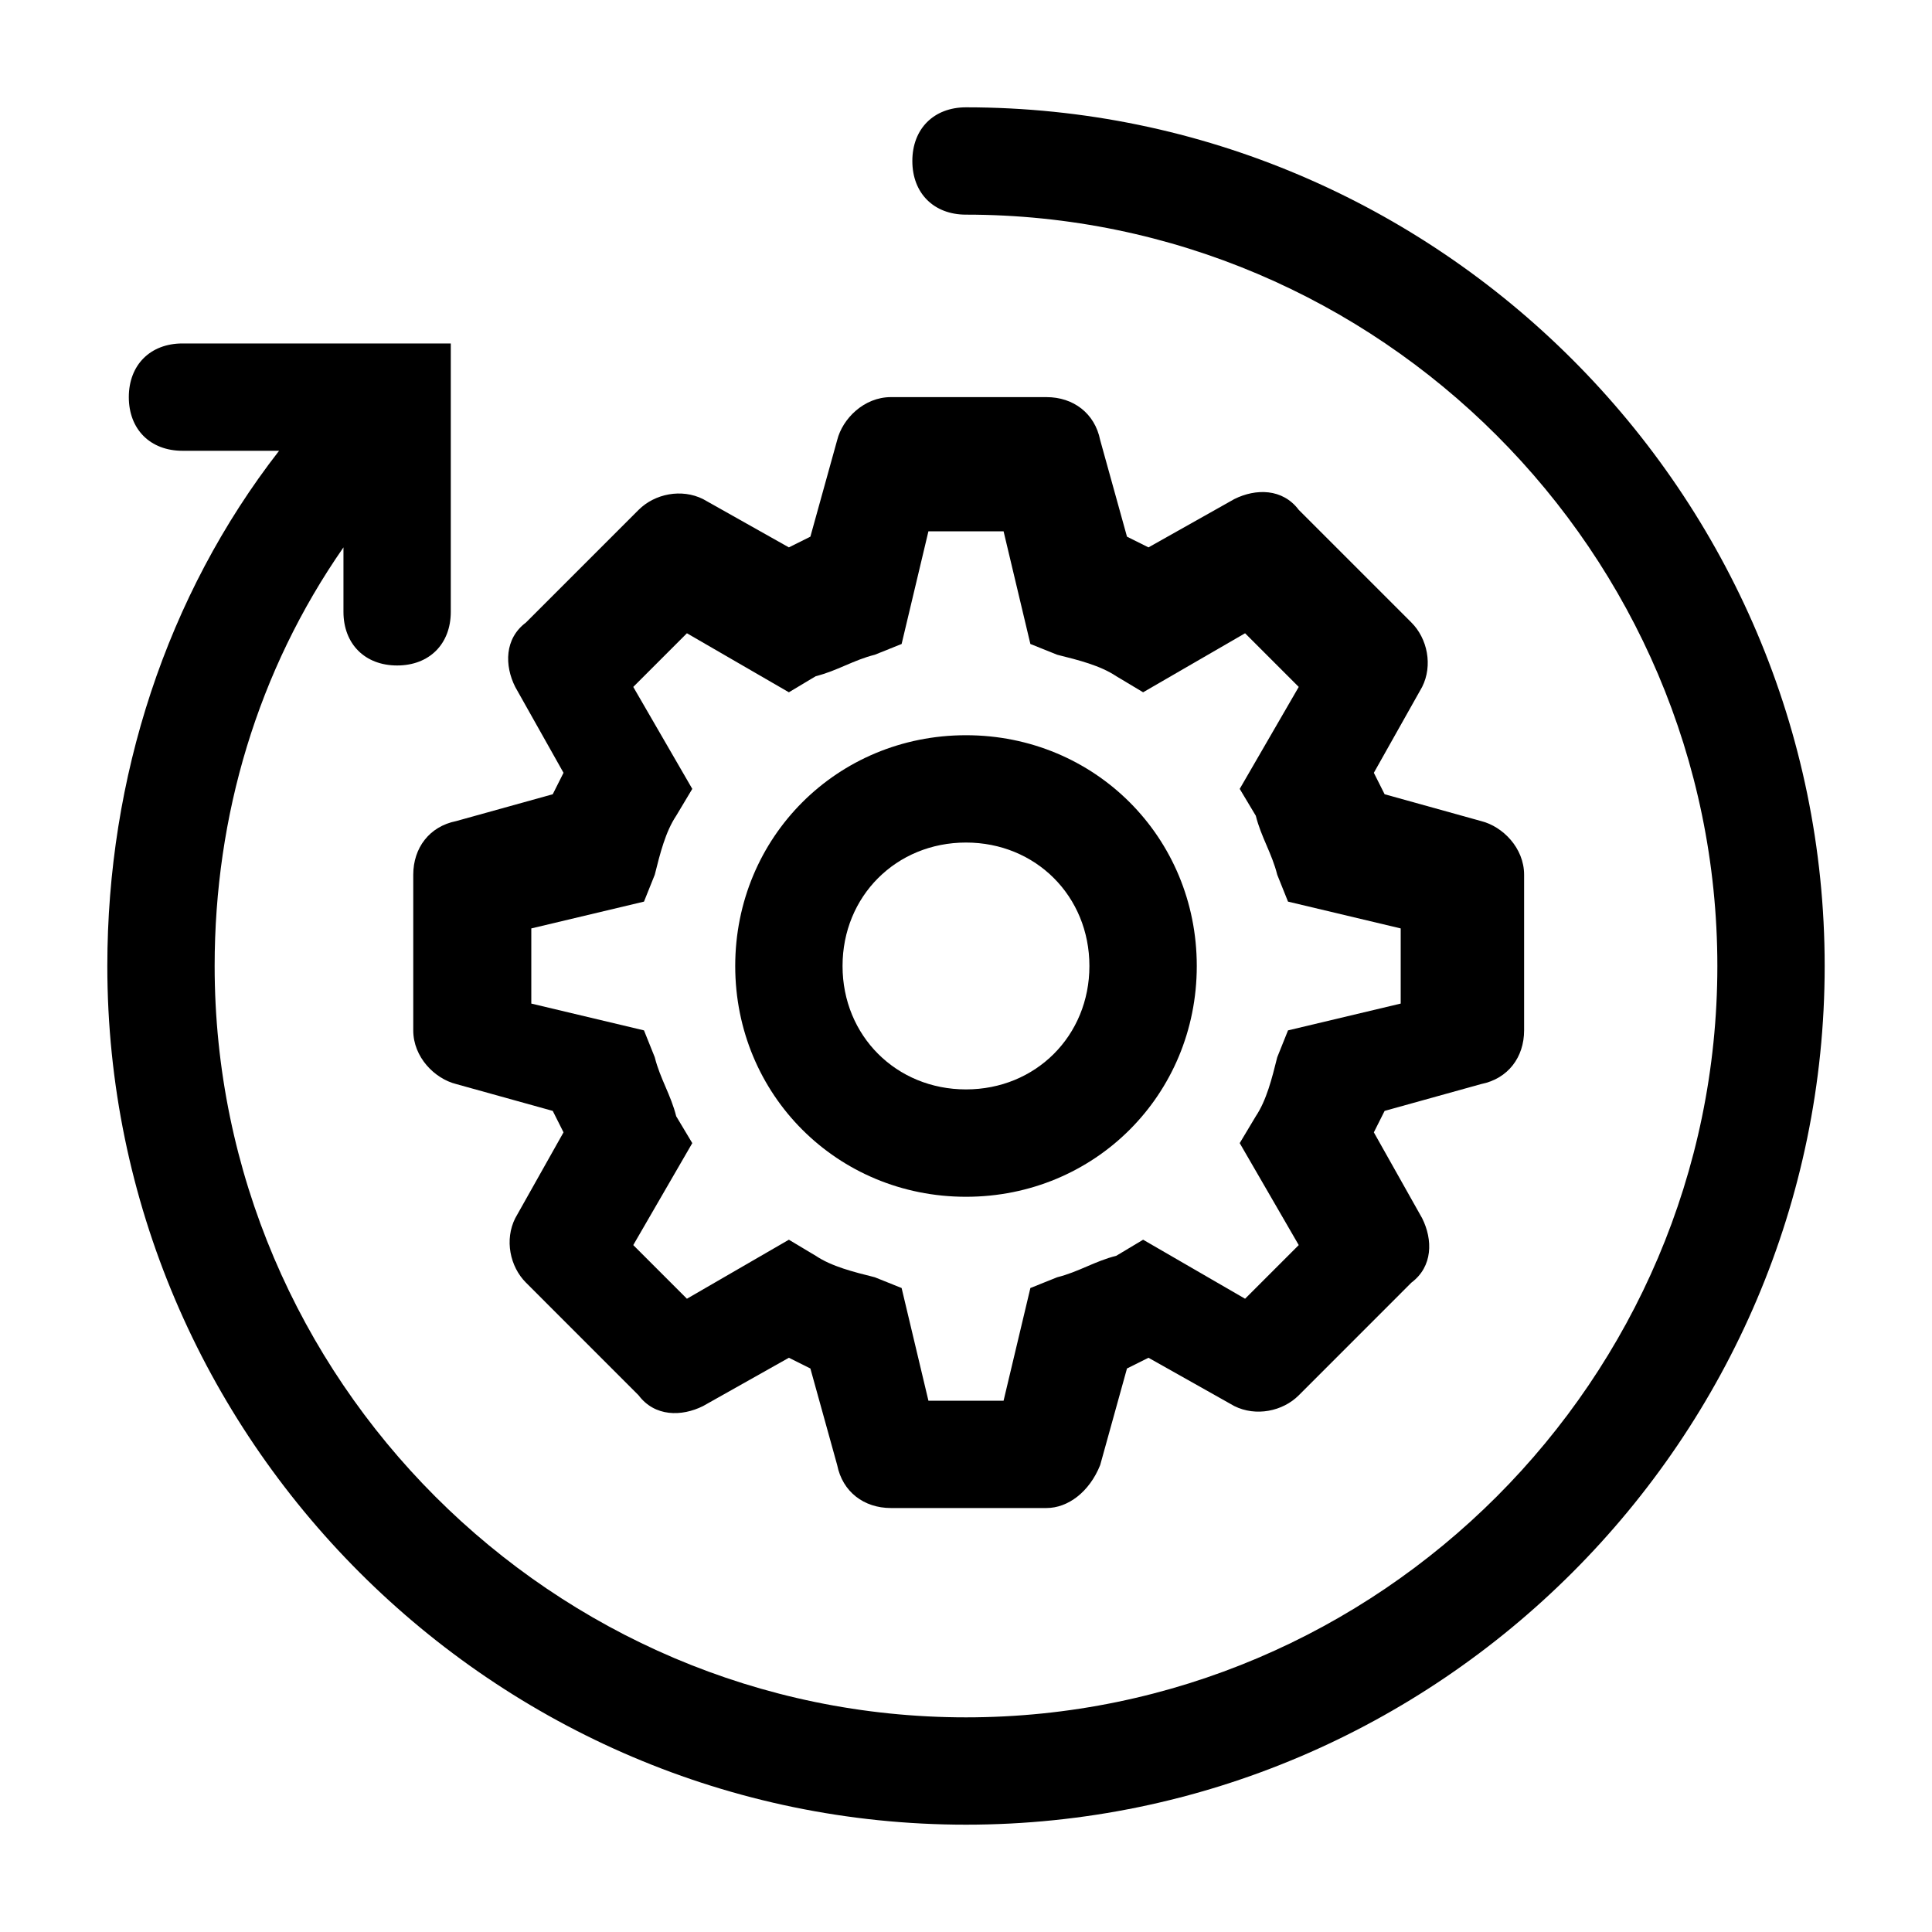
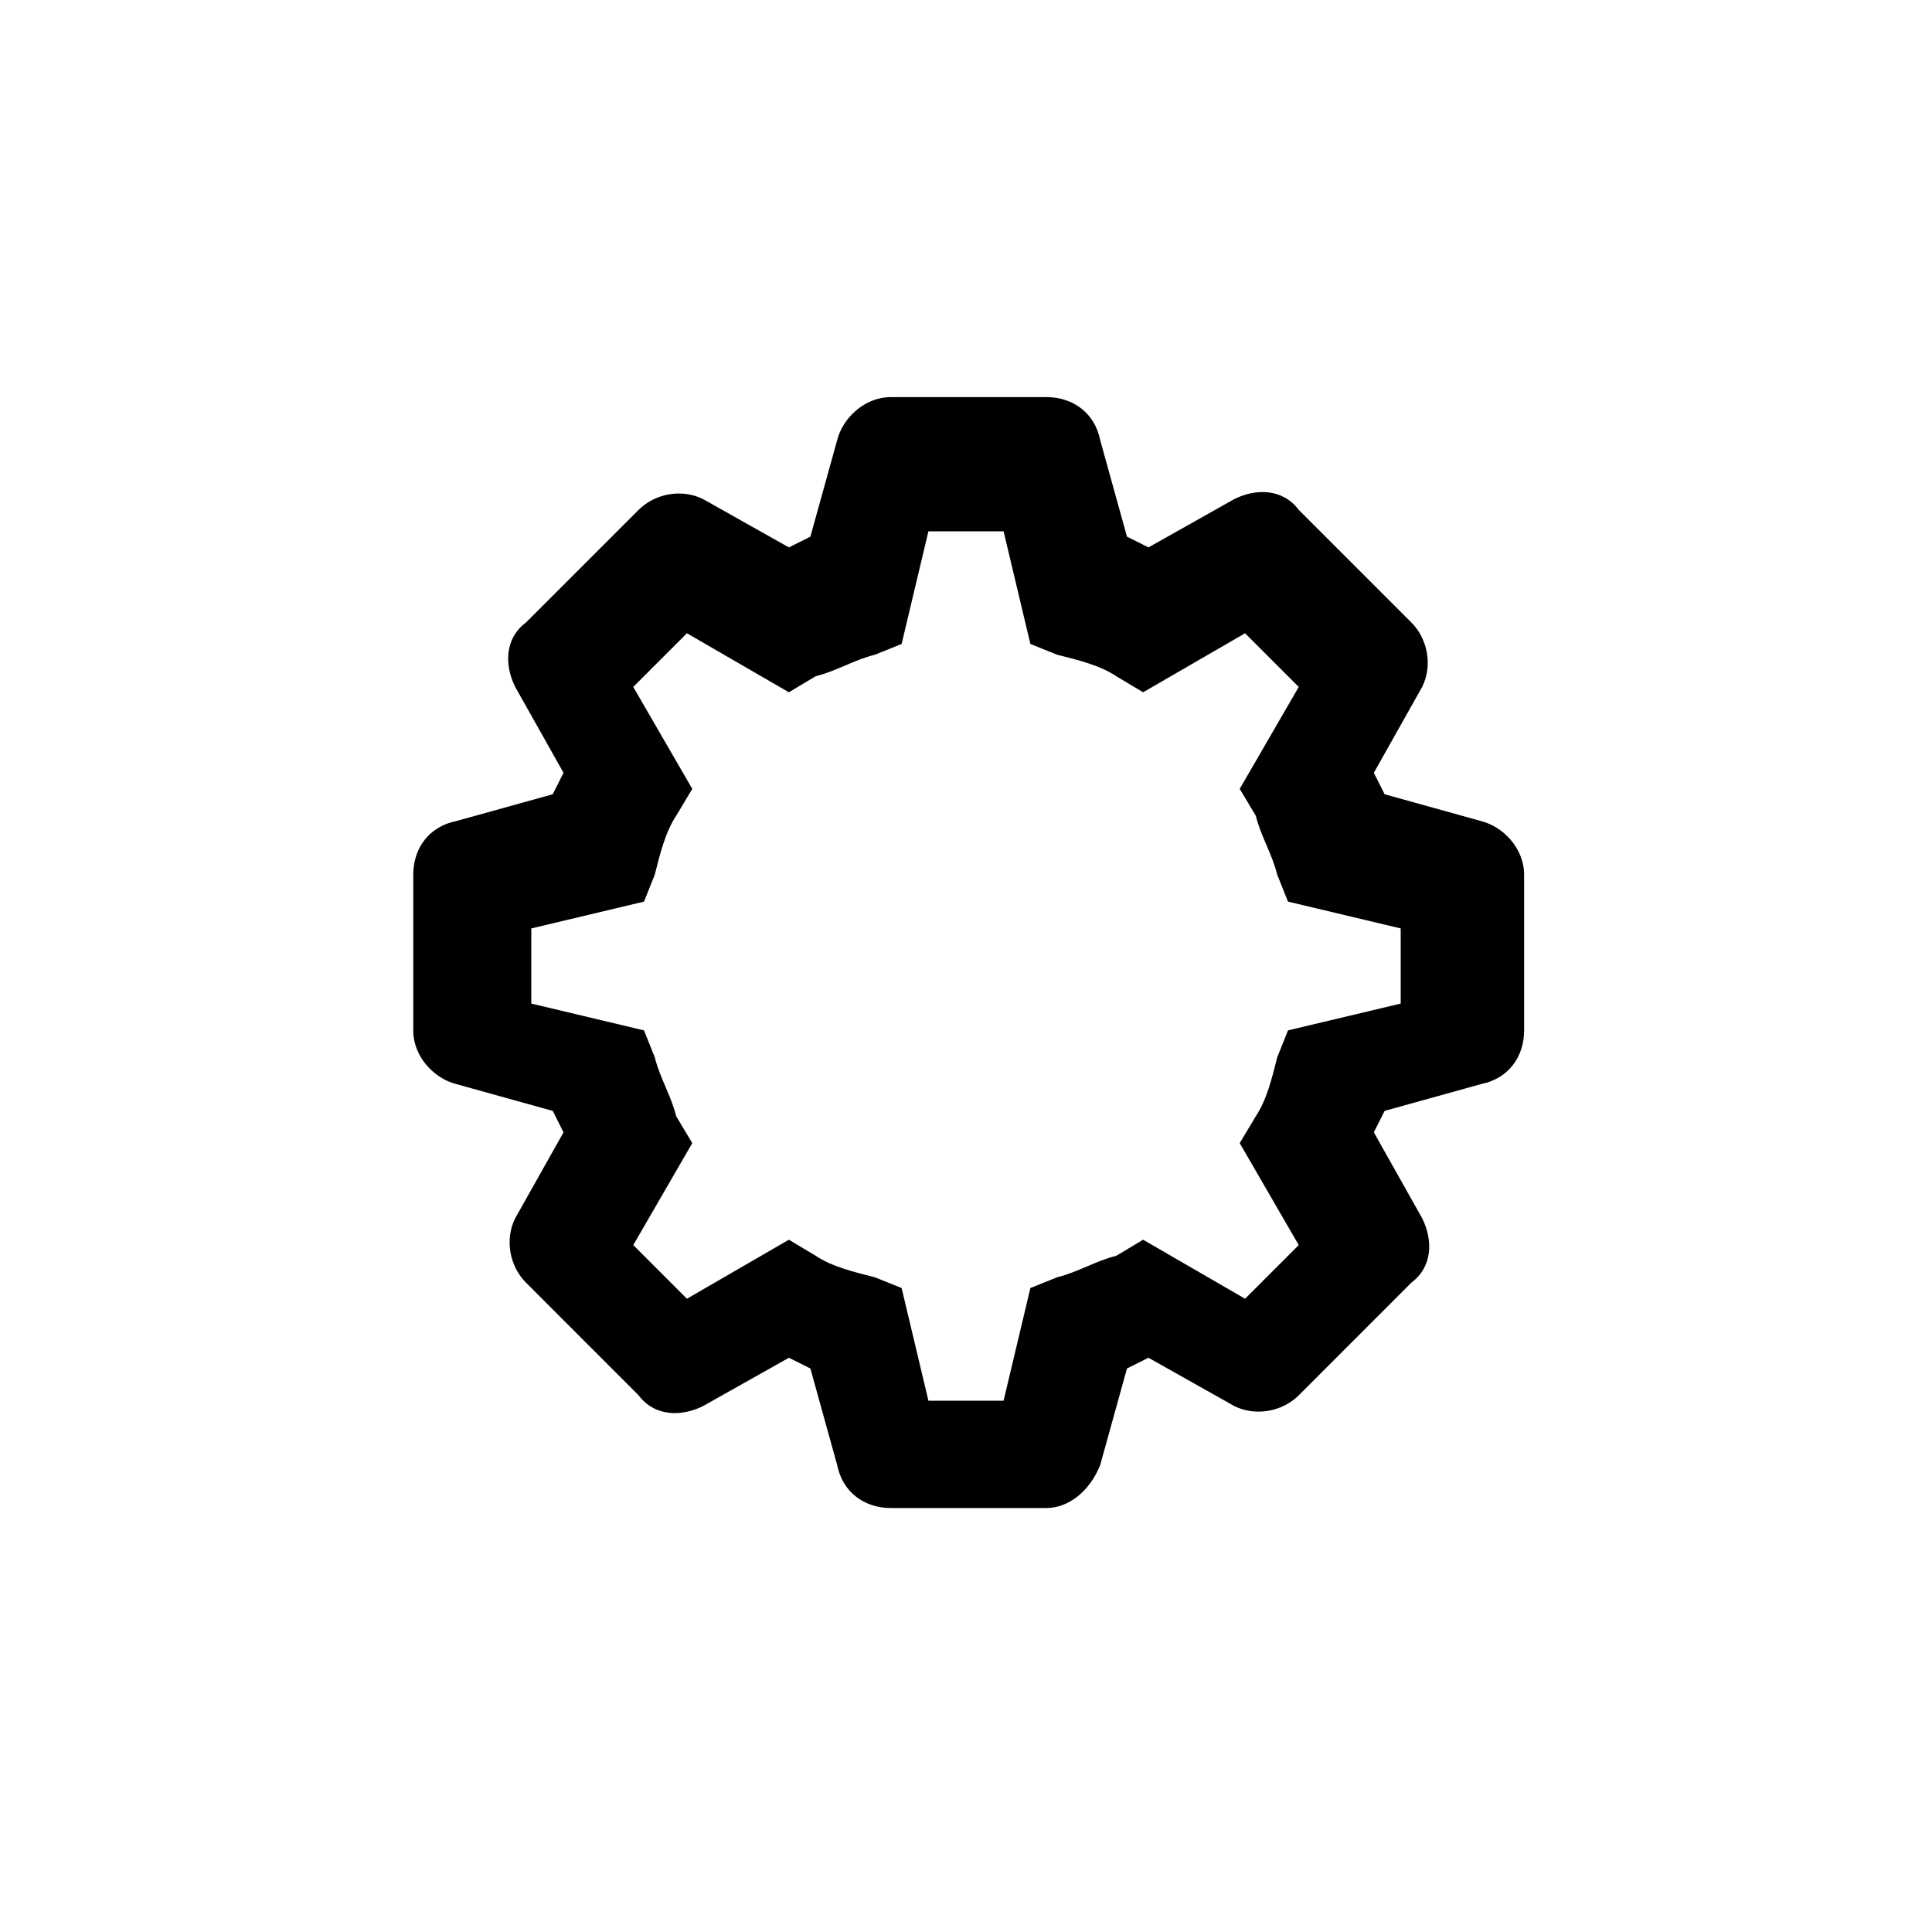
<svg xmlns="http://www.w3.org/2000/svg" width="40" height="40" viewBox="0 0 40 40" fill="none">
  <path d="M21.667 31.222H18.444C17.889 31.222 17.444 30.889 17.333 30.333L16.778 28.333L16.333 28.111L14.556 29.111C14.111 29.333 13.556 29.333 13.222 28.889L10.889 26.555C10.556 26.222 10.444 25.667 10.667 25.222L11.667 23.444L11.444 23L9.444 22.444C9 22.333 8.556 21.889 8.556 21.333V18.111C8.556 17.555 8.889 17.111 9.444 17L11.444 16.444L11.667 16L10.667 14.222C10.444 13.778 10.444 13.222 10.889 12.889L13.222 10.556C13.556 10.222 14.111 10.111 14.556 10.333L16.333 11.333L16.778 11.111L17.333 9.111C17.444 8.667 17.889 8.222 18.444 8.222H21.667C22.222 8.222 22.667 8.556 22.778 9.111L23.333 11.111L23.778 11.333L25.555 10.333C26 10.111 26.555 10.111 26.889 10.556L29.222 12.889C29.555 13.222 29.667 13.778 29.444 14.222L28.444 16L28.667 16.444L30.667 17C31.111 17.111 31.555 17.555 31.555 18.111V21.333C31.555 21.889 31.222 22.333 30.667 22.444L28.667 23L28.444 23.444L29.444 25.222C29.667 25.667 29.667 26.222 29.222 26.555L26.889 28.889C26.555 29.222 26 29.333 25.555 29.111L23.778 28.111L23.333 28.333L22.778 30.333C22.555 30.889 22.111 31.222 21.667 31.222ZM19.222 29H20.778L21.333 26.667L21.889 26.444C22.333 26.333 22.667 26.111 23.111 26L23.667 25.667L25.778 26.889L26.889 25.778L25.667 23.667L26 23.111C26.222 22.778 26.333 22.333 26.444 21.889L26.667 21.333L29 20.778V19.222L26.667 18.667L26.444 18.111C26.333 17.667 26.111 17.333 26 16.889L25.667 16.333L26.889 14.222L25.778 13.111L23.667 14.333L23.111 14C22.778 13.778 22.333 13.667 21.889 13.556L21.333 13.333L20.778 11H19.222L18.667 13.333L18.111 13.556C17.667 13.667 17.333 13.889 16.889 14L16.333 14.333L14.222 13.111L13.111 14.222L14.333 16.333L14 16.889C13.778 17.222 13.667 17.667 13.556 18.111L13.333 18.667L11 19.222V20.778L13.333 21.333L13.556 21.889C13.667 22.333 13.889 22.667 14 23.111L14.333 23.667L13.111 25.778L14.222 26.889L16.333 25.667L16.889 26C17.222 26.222 17.667 26.333 18.111 26.444L18.667 26.667L19.222 29Z" fill="black" />
-   <path d="M20 24.778C17.333 24.778 15.222 22.667 15.222 20C15.222 17.333 17.333 15.222 20 15.222C22.667 15.222 24.778 17.333 24.778 20C24.778 22.667 22.667 24.778 20 24.778ZM20 17.444C18.555 17.444 17.444 18.555 17.444 20C17.444 21.444 18.555 22.555 20 22.555C21.444 22.555 22.555 21.444 22.555 20C22.555 18.555 21.444 17.444 20 17.444Z" fill="black" />
-   <path d="M20 2.222C19.333 2.222 18.889 2.667 18.889 3.333C18.889 4 19.333 4.444 20 4.444C28.555 4.444 35.556 11.444 35.556 20C35.556 28.555 28.555 35.556 20 35.556C11.444 35.556 4.444 28.555 4.444 20C4.444 16.889 5.333 13.889 7.111 11.333V12.667C7.111 13.333 7.556 13.778 8.222 13.778C8.889 13.778 9.333 13.333 9.333 12.667V7.111H3.778C3.111 7.111 2.667 7.556 2.667 8.222C2.667 8.889 3.111 9.333 3.778 9.333H5.778C3.444 12.333 2.222 16.111 2.222 20C2.222 29.778 10.222 37.778 20 37.778C29.778 37.778 37.778 29.778 37.778 20C37.778 10.222 29.778 2.222 20 2.222Z" fill="black" />
</svg>